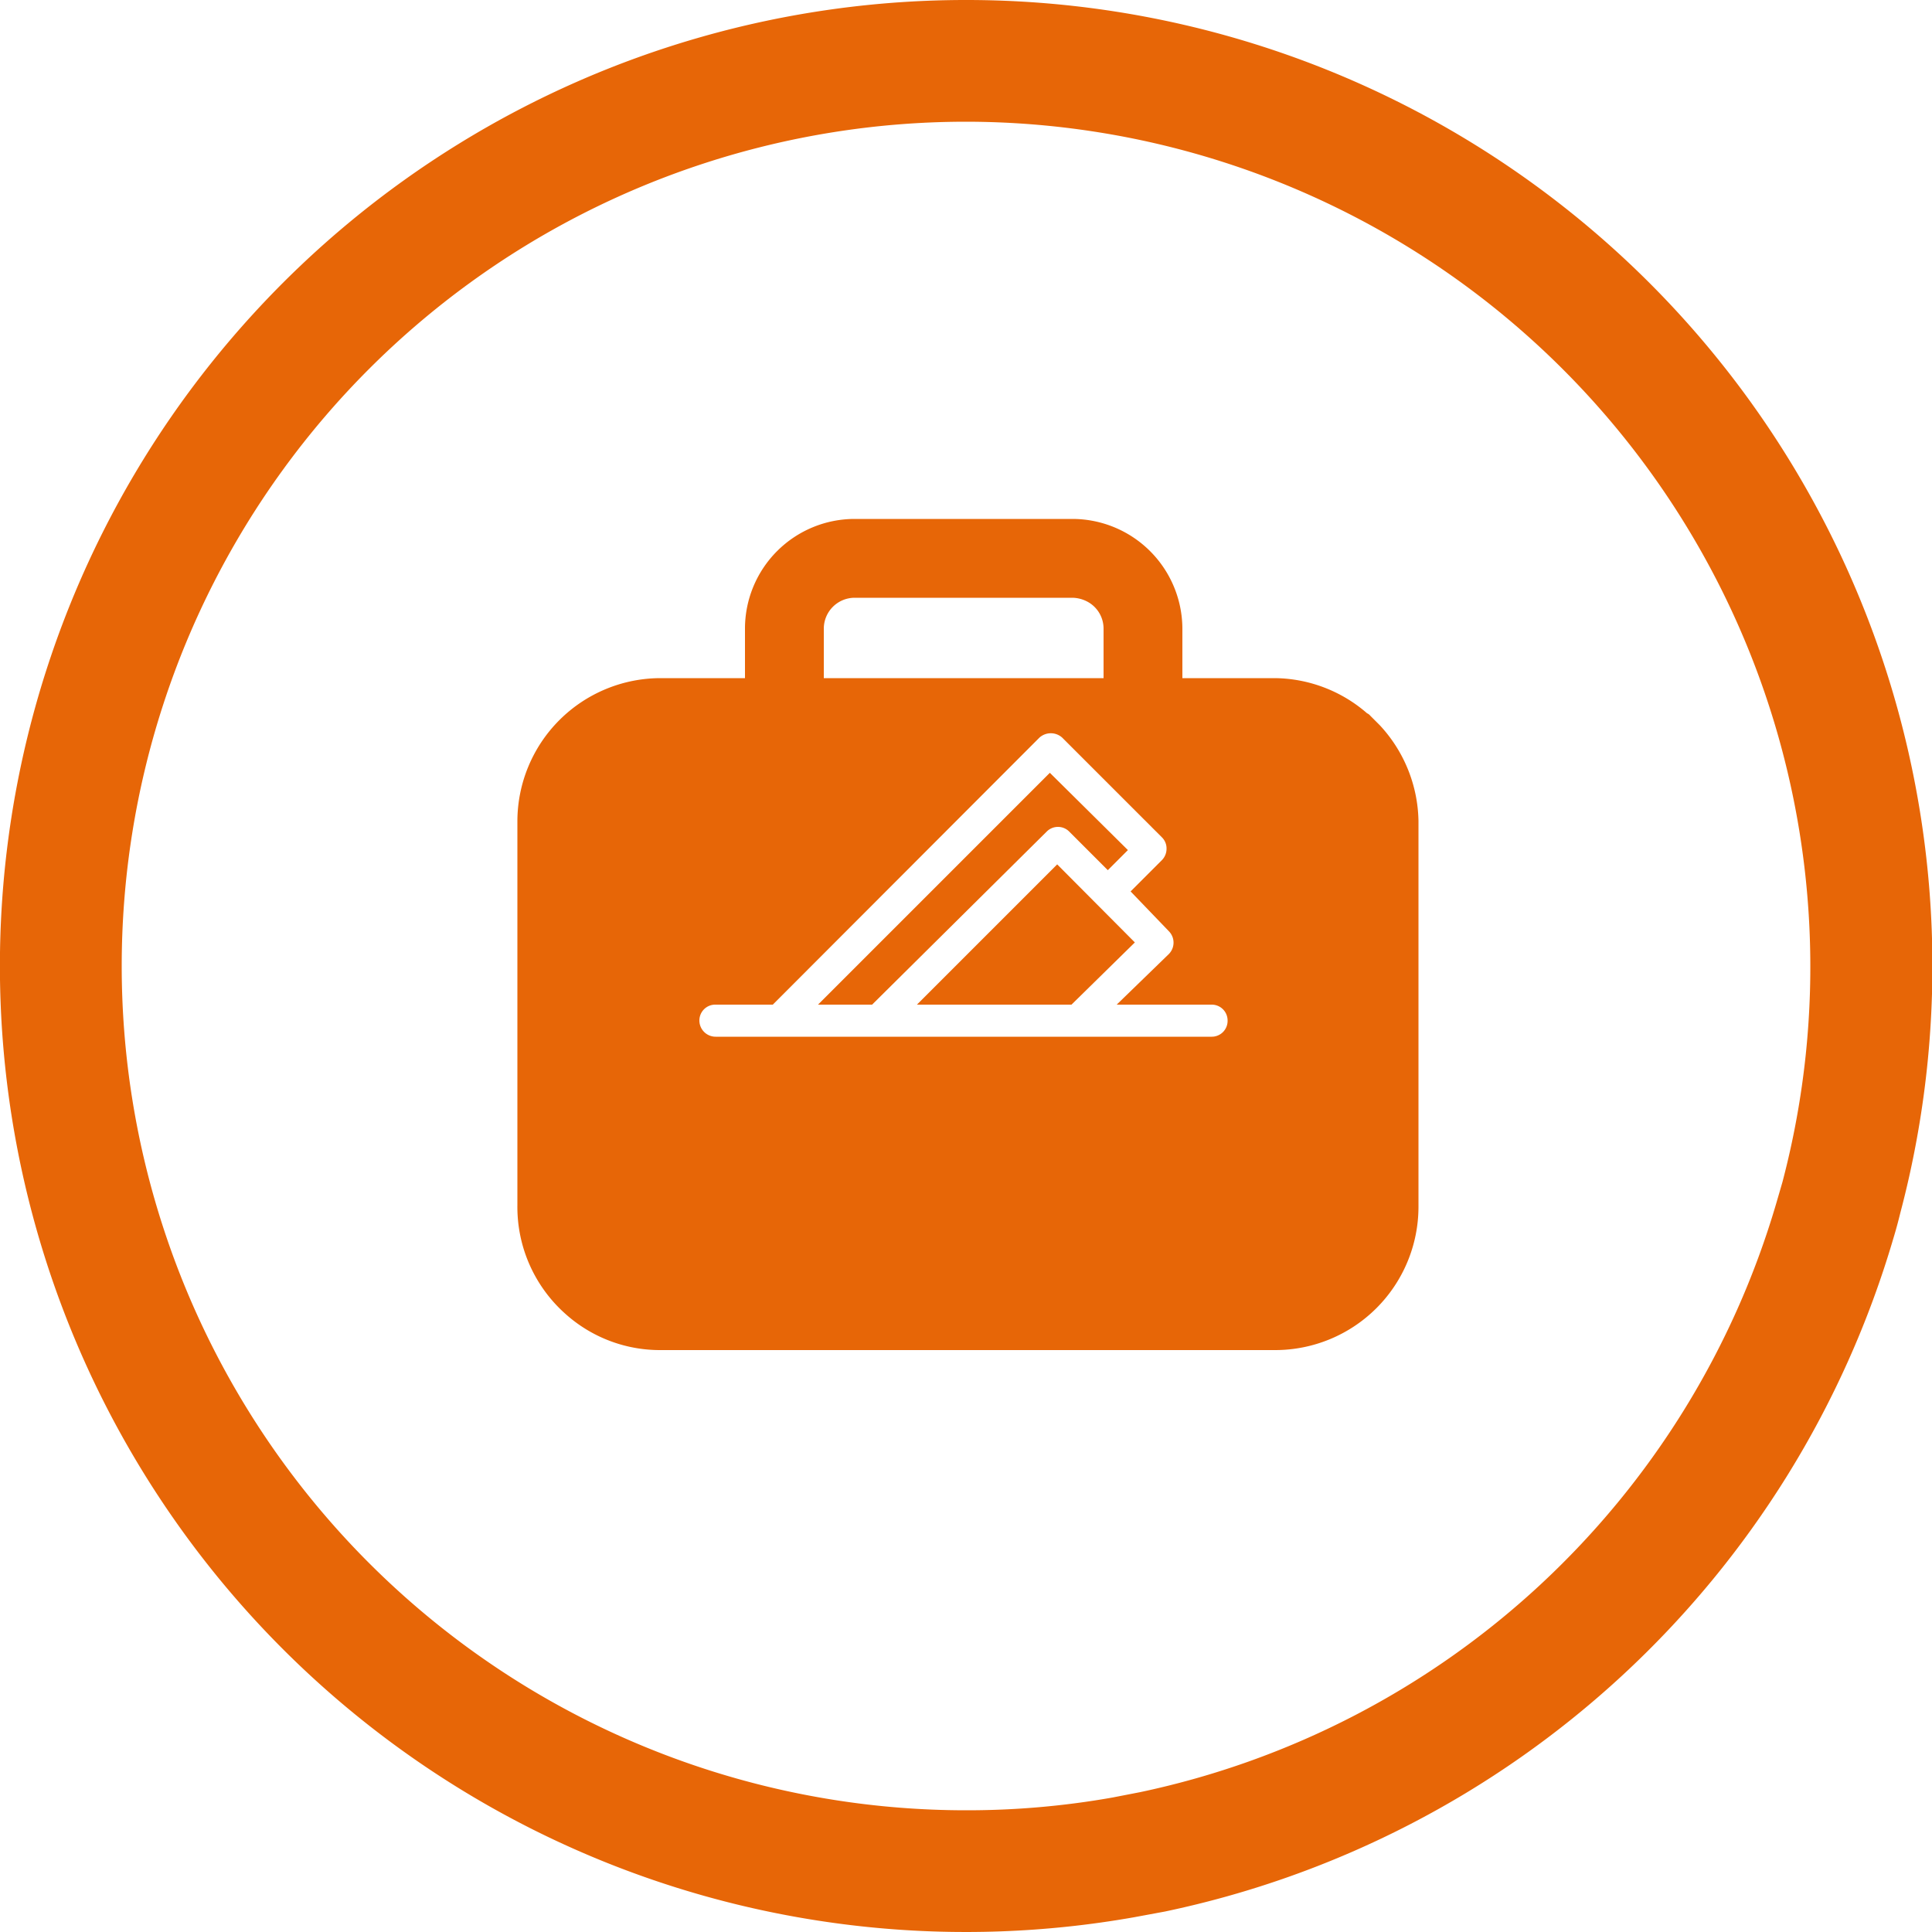
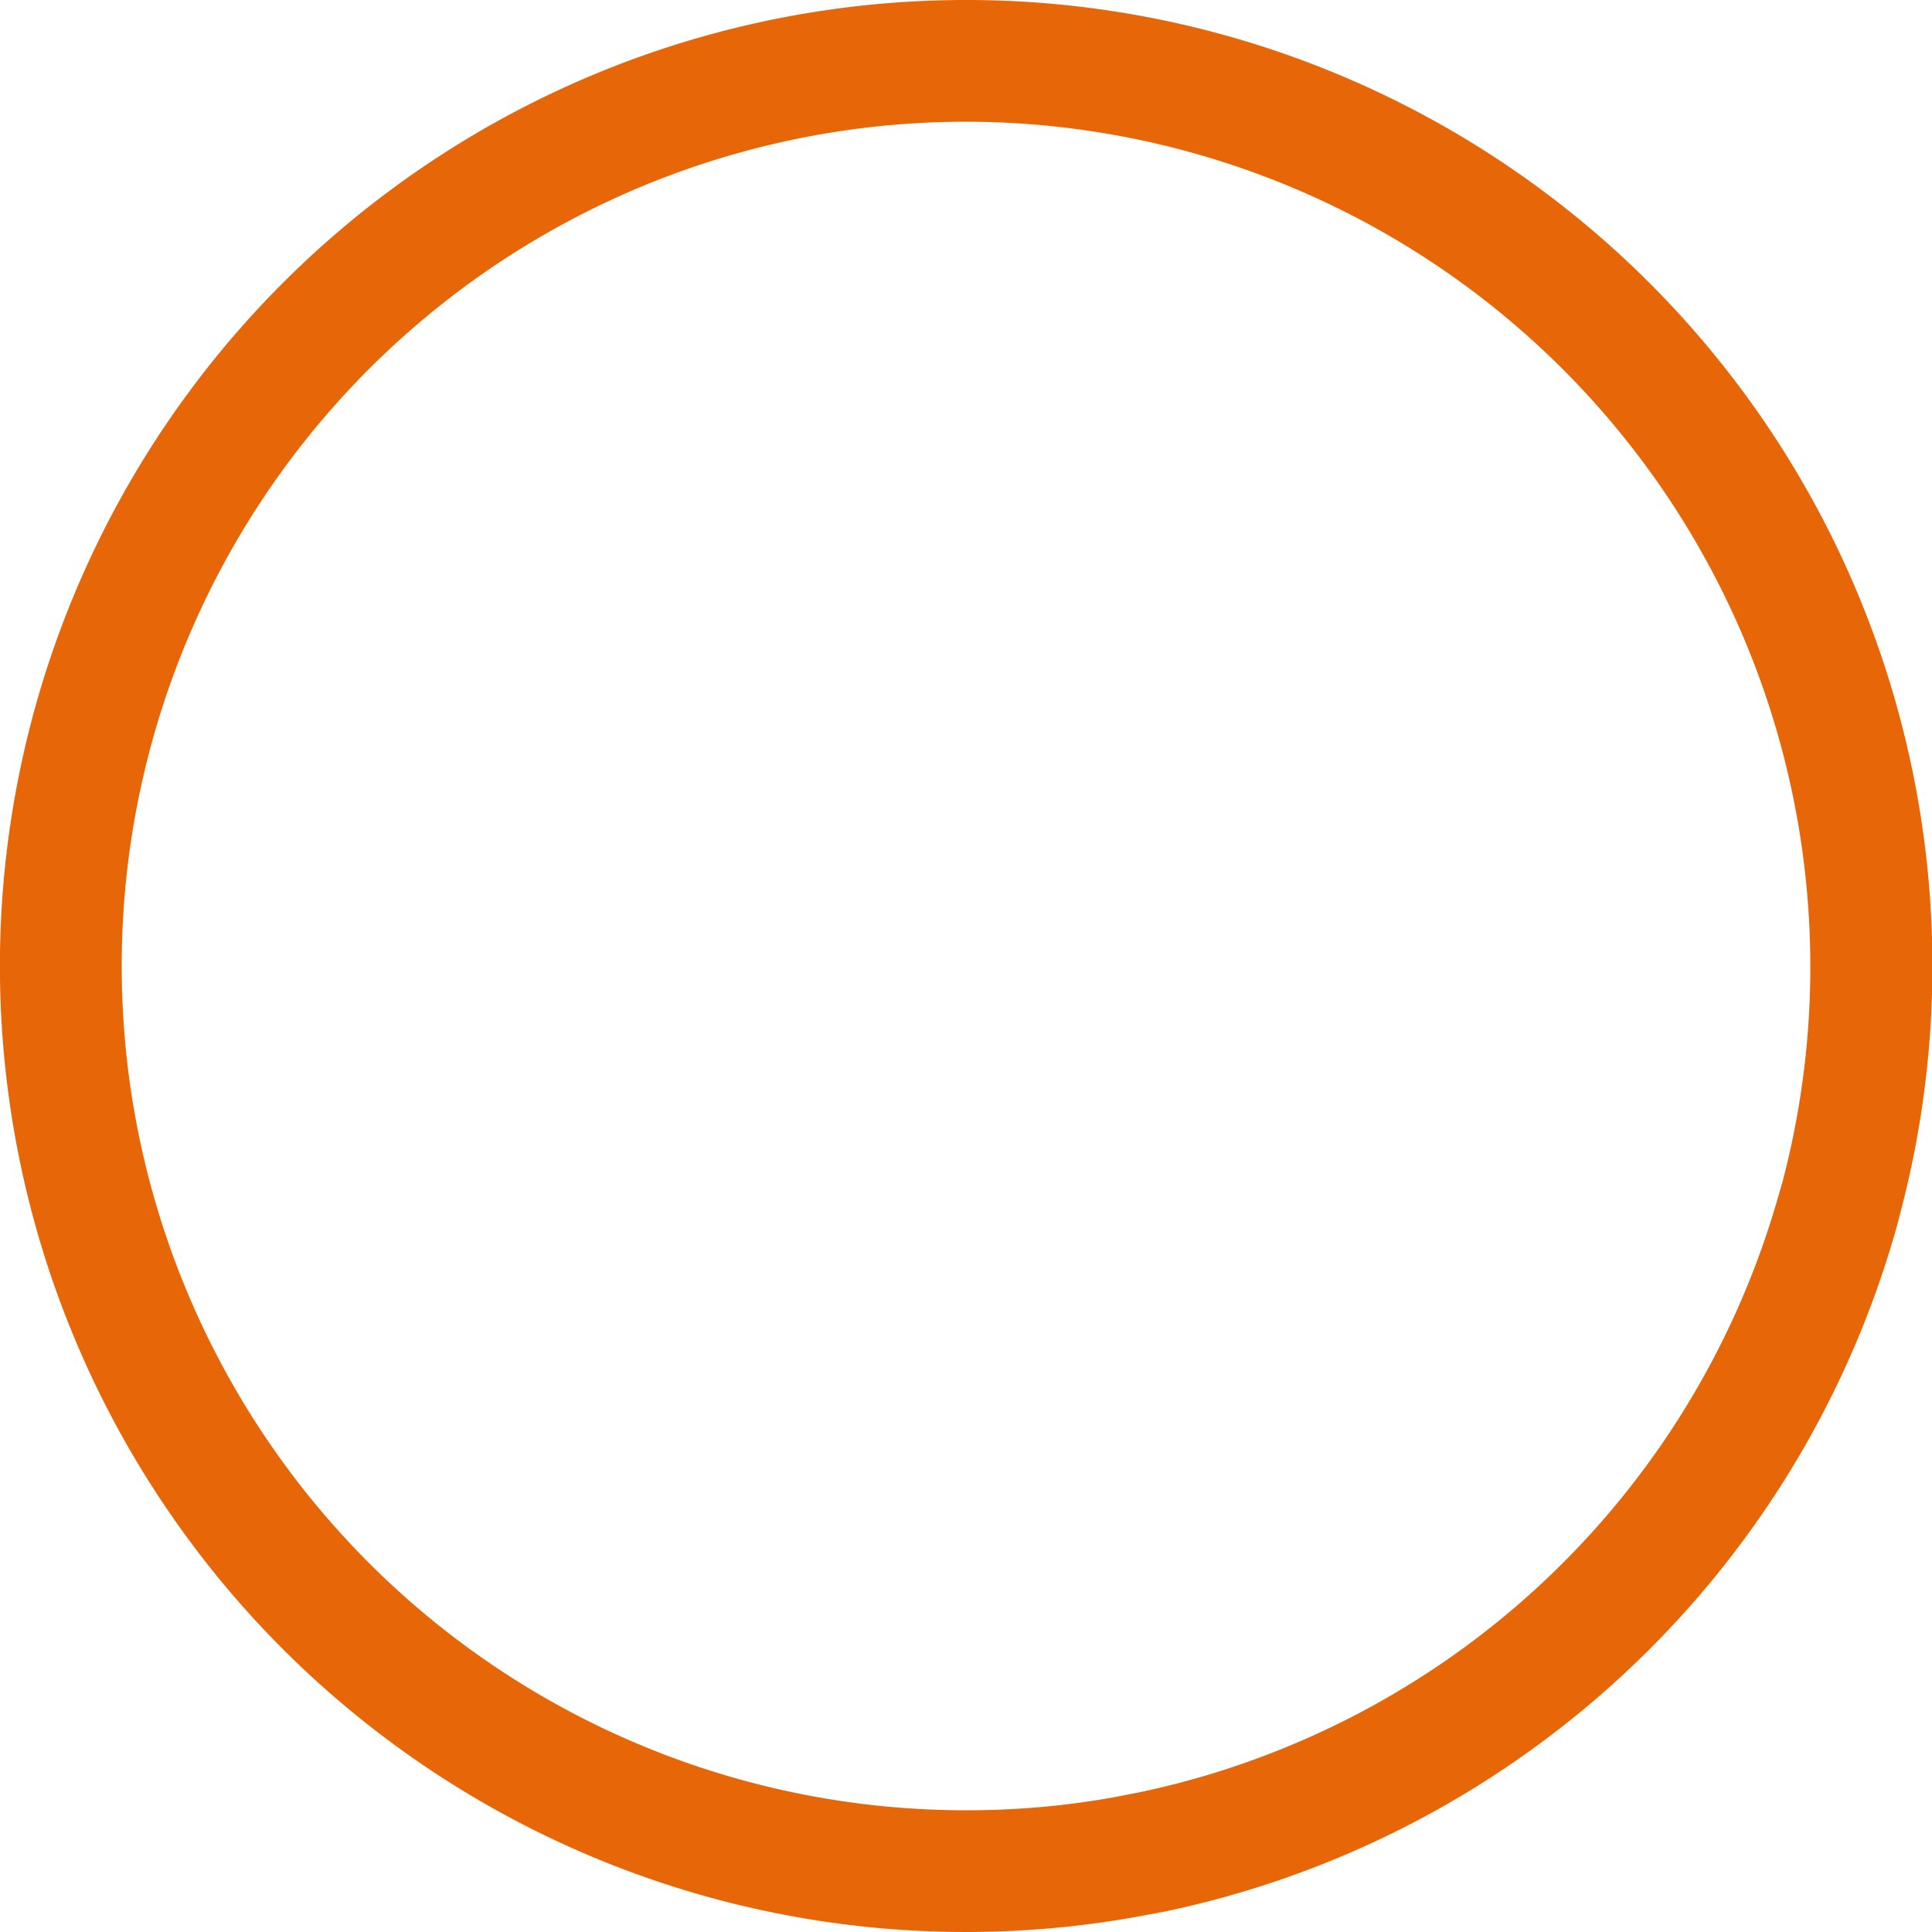
<svg xmlns="http://www.w3.org/2000/svg" xmlns:ns1="http://sodipodi.sourceforge.net/DTD/sodipodi-0.dtd" xmlns:ns2="http://www.inkscape.org/namespaces/inkscape" viewBox="0 0 50 50" version="1.1" id="svg14" ns1:docname="pr_2_orange.svg" ns2:version="1.3.2 (091e20ef0f, 2023-11-25, custom)">
  <ns1:namedview id="namedview16" pagecolor="#ffffff" bordercolor="#666666" borderopacity="1.0" ns2:pageshadow="2" ns2:pageopacity="0.0" ns2:pagecheckerboard="0" showgrid="false" ns2:zoom="12.2" ns2:cx="24.959016" ns2:cy="25.081967" ns2:window-width="1920" ns2:window-height="1008" ns2:window-x="0" ns2:window-y="0" ns2:window-maximized="1" ns2:current-layer="svg14" ns2:showpageshadow="2" ns2:deskcolor="#d1d1d1" />
  <defs id="defs4">
    <style id="style2">.cls-1{fill:#231f20;}</style>
  </defs>
  <title id="title6">Recurso 53</title>
  <g id="Capa_2" data-name="Capa 2" style="fill:#e76607;fill-opacity:1">
    <g id="Layer_3" data-name="Layer 3" style="fill:#e76607;fill-opacity:1">
      <path class="cls-1" d="M25,3.15A21.87,21.87,0,0,1,46.13,30.59l-.16.55h0v0A21.87,21.87,0,0,1,29.51,46.38l-.72.14a21.54,21.54,0,0,1-3.79.33,21.85,21.85,0,0,1,0-43.7M25,0a25,25,0,1,0,4.34,49.62l.81-.15A25,25,0,0,0,49,32.05q.1-.33.18-.66A25,25,0,0,0,25,0Z" id="path8" style="fill:#e76607;fill-opacity:1" />
-       <path class="cls-1" d="M35.71,18.77l-.25-.25a.21.21,0,0,0-.08-.06A3.69,3.69,0,0,0,33,17.55H30.6V16.27a2.85,2.85,0,0,0-2.84-2.84H22.12a2.84,2.84,0,0,0-2.84,2.84v1.28H17.1a3.71,3.71,0,0,0-3.71,3.71v9.93A3.7,3.7,0,0,0,14.63,34a3.66,3.66,0,0,0,2.47.94H33a3.71,3.71,0,0,0,3.71-3.7v-10A3.73,3.73,0,0,0,35.71,18.77ZM30.25,24.1a.42.42,0,0,1,0,.59L28.9,26h2.46a.41.41,0,0,1,.41.41.41.41,0,0,1-.41.42H18.52a.42.42,0,0,1-.42-.42.41.41,0,0,1,.42-.41H20l6.9-6.91a.44.44,0,0,1,.59,0l2.58,2.58a.4.4,0,0,1,.12.29.42.42,0,0,1-.12.3l-.81.81Zm-8.93-7.83a.8.8,0,0,1,.8-.8h5.64a.86.86,0,0,1,.38.1.79.79,0,0,1,.42.7v1.28H21.32ZM29.19,22l-.52.52-1-1a.41.41,0,0,0-.58,0L22.57,26h-1.4l6-6Zm.18,2.39L27.73,26h-4l3.63-3.63Z" id="path10" style="fill:#e76607;fill-opacity:1" />
    </g>
  </g>
</svg>